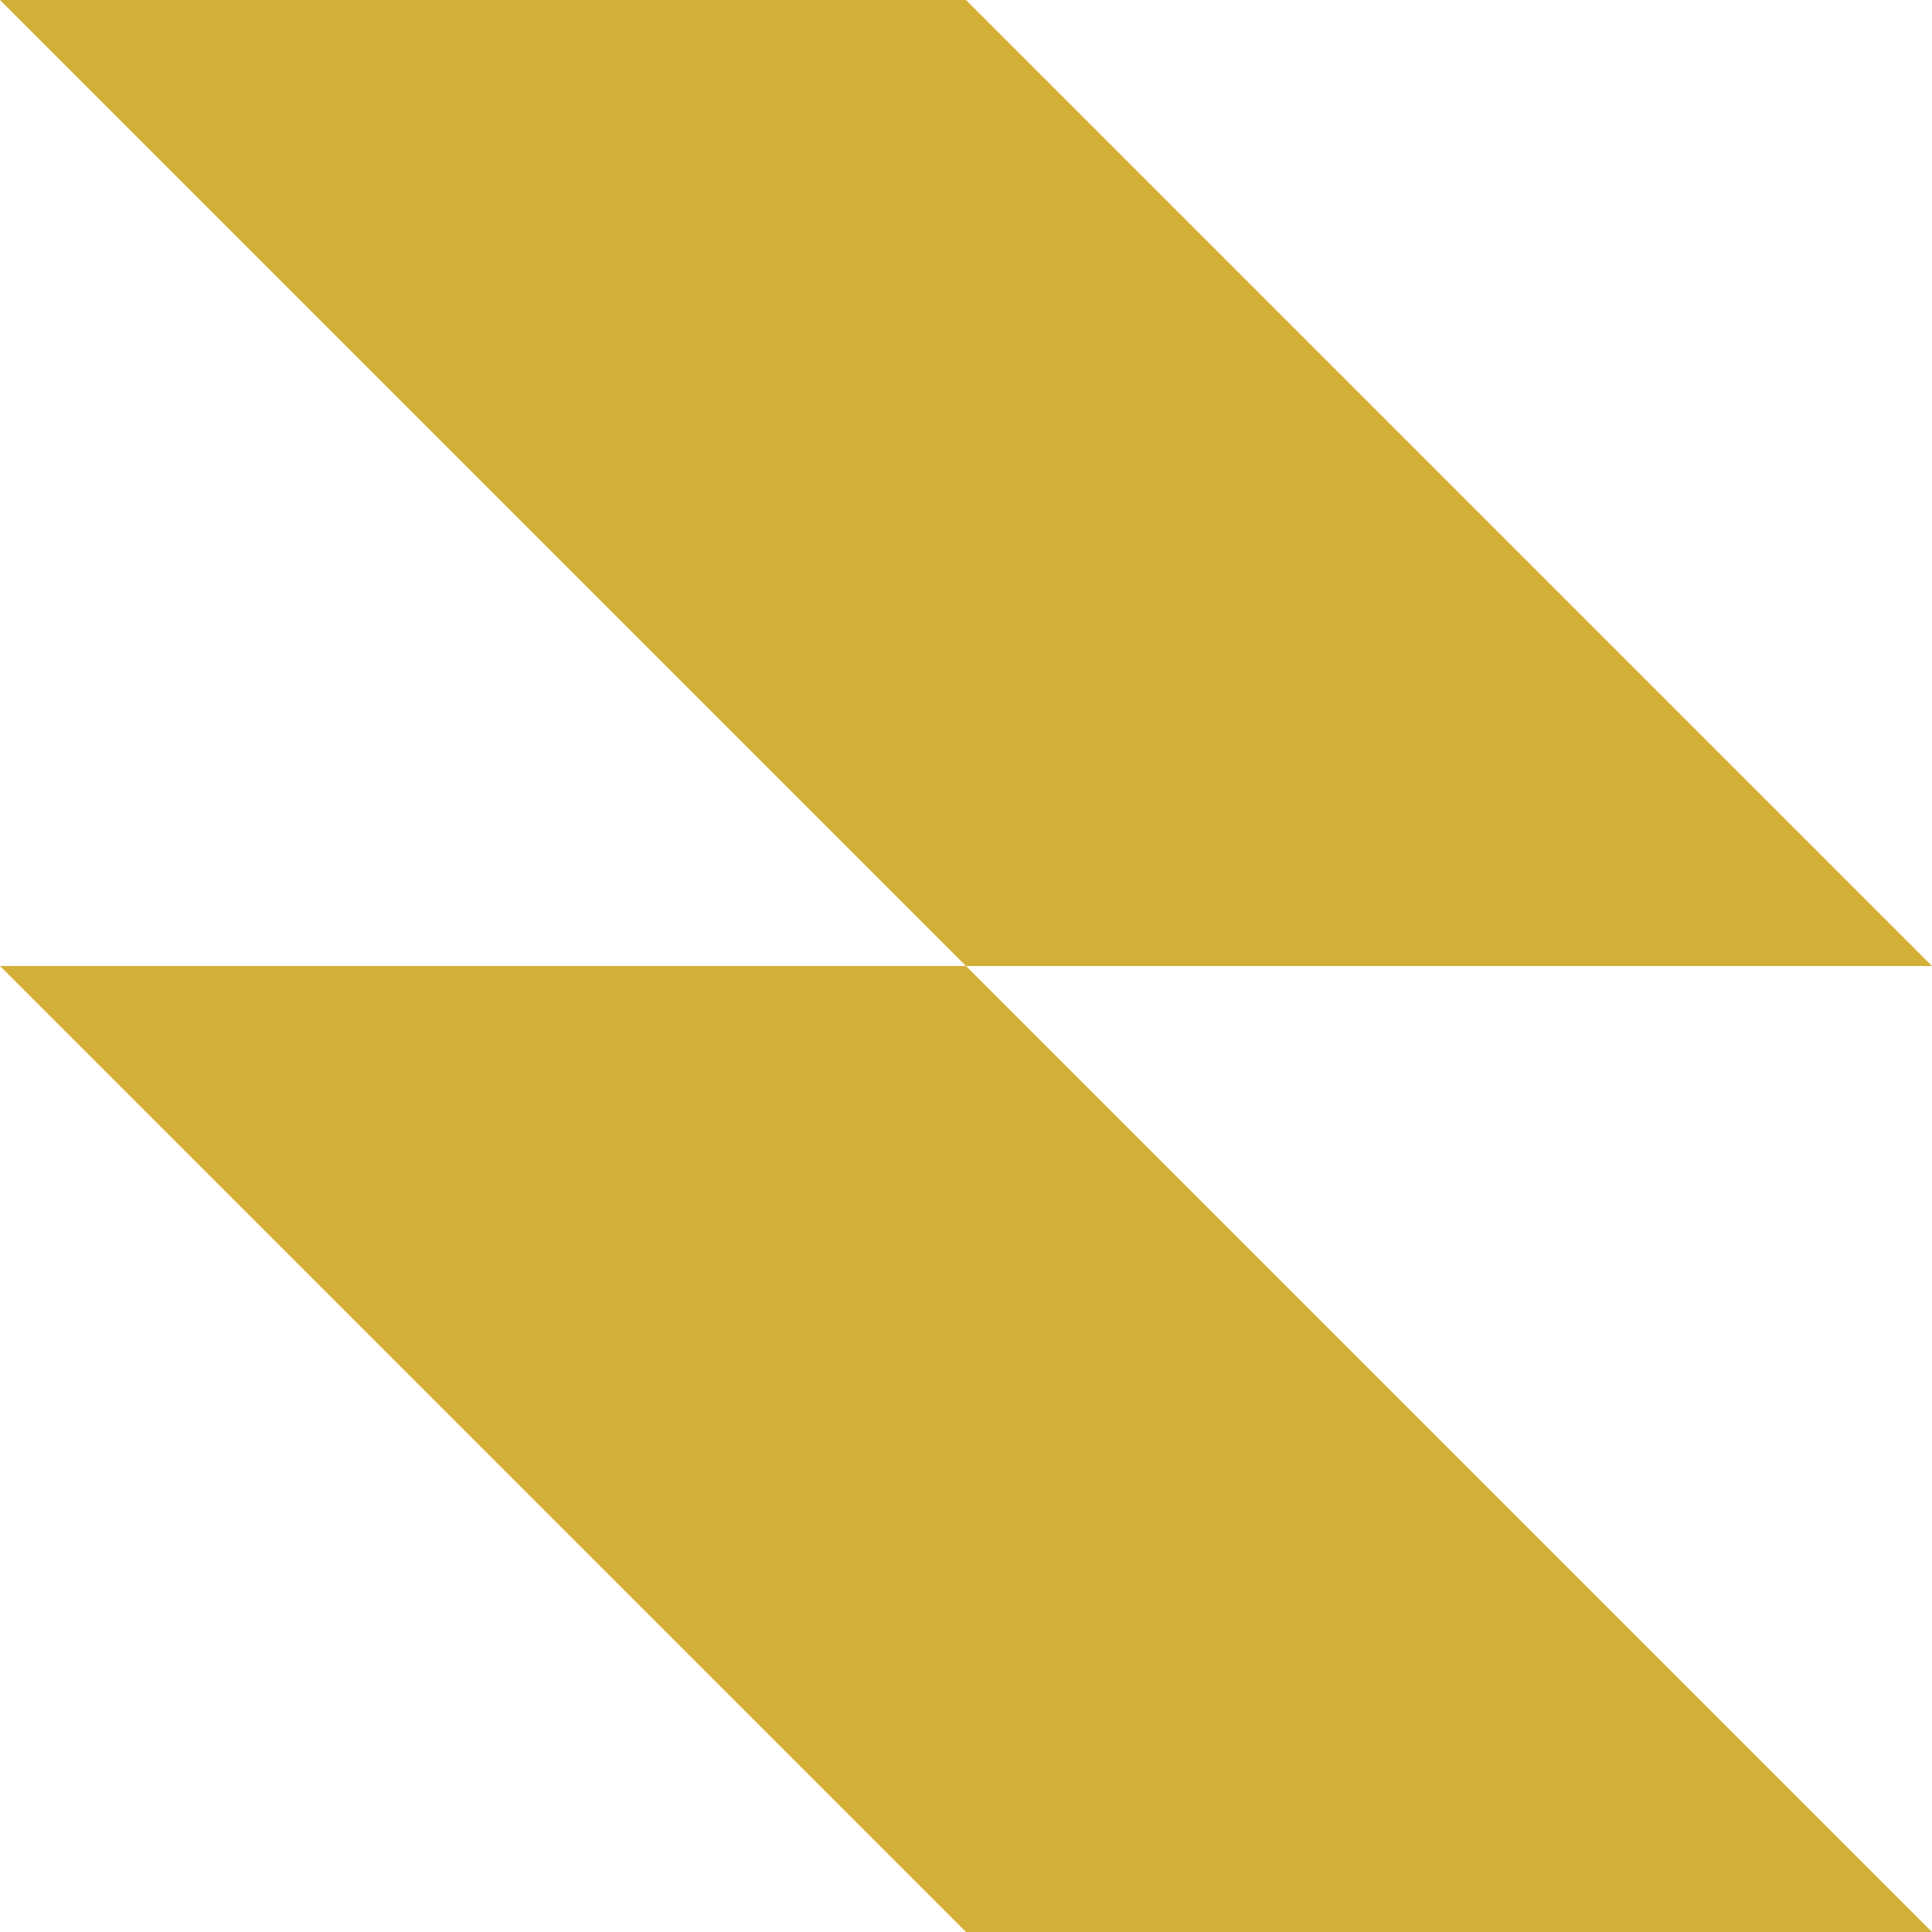
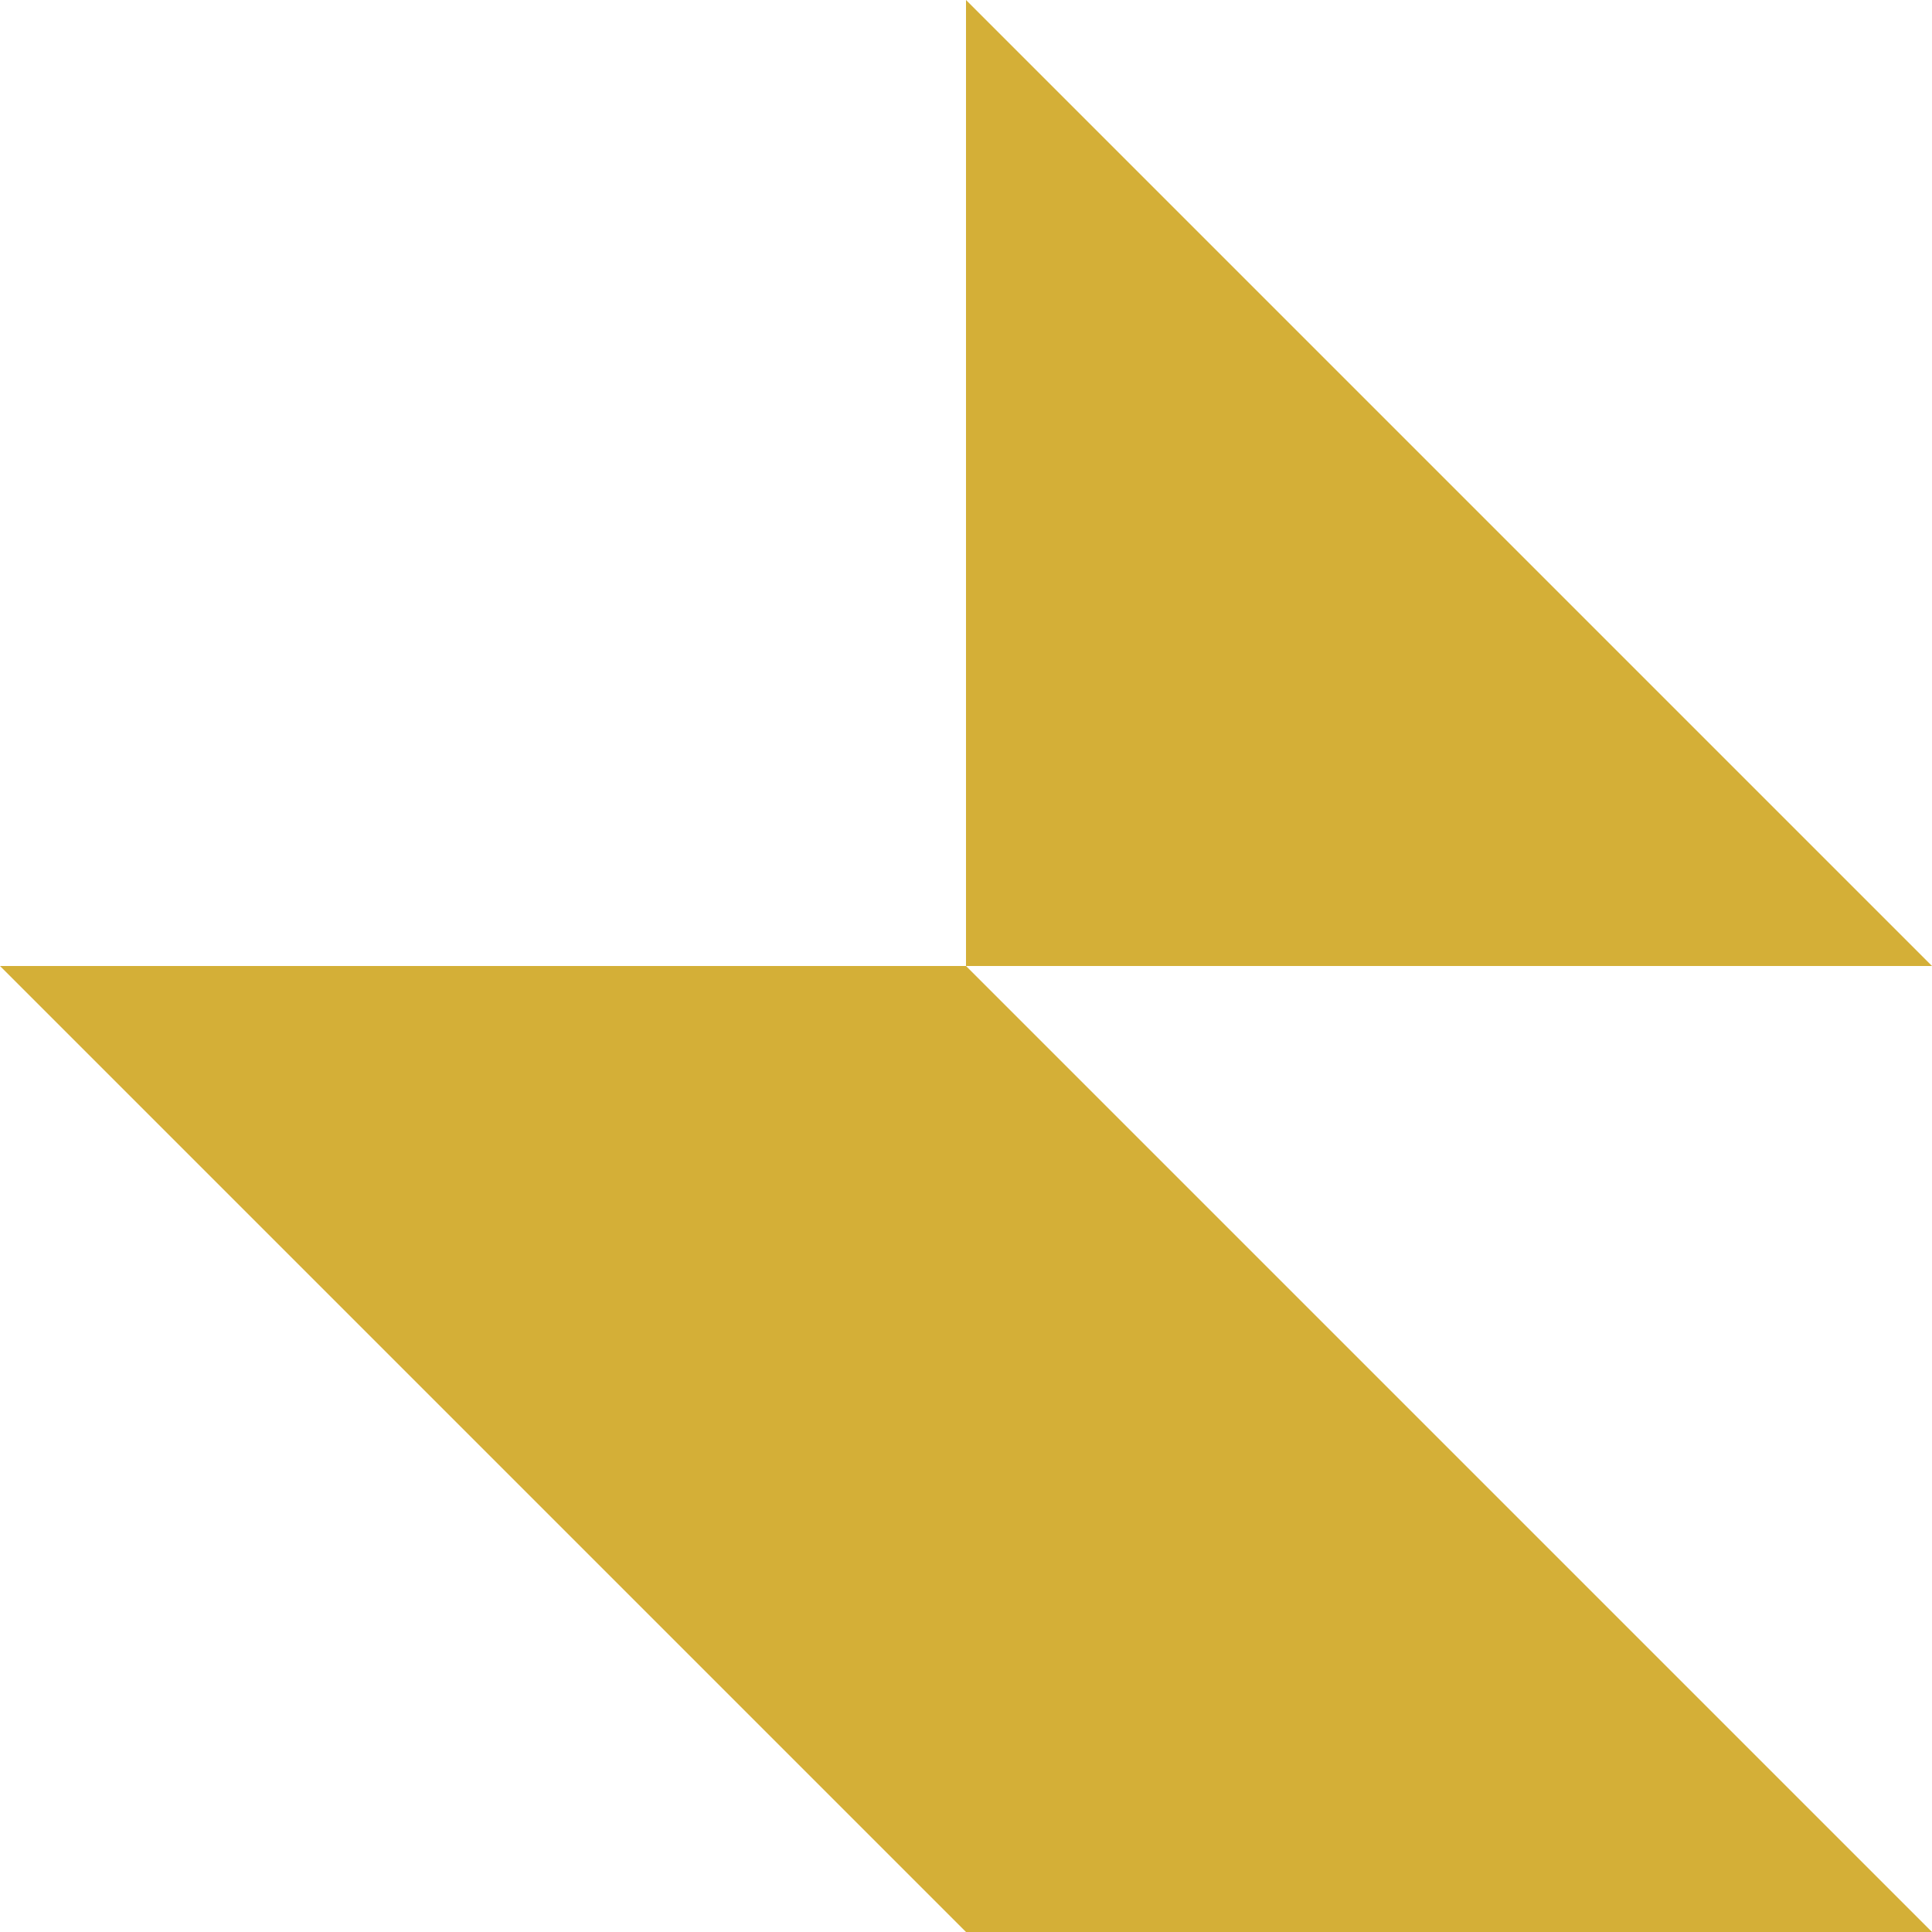
<svg xmlns="http://www.w3.org/2000/svg" width="160" height="160" viewBox="0 0 160 160" fill="none">
-   <path fill-rule="evenodd" clip-rule="evenodd" d="M80 0H0L80 80H0L80 160H160L80 80H160L80 0Z" fill="#D4AF37" />
+   <path fill-rule="evenodd" clip-rule="evenodd" d="M80 0L80 80H0L80 160H160L80 80H160L80 0Z" fill="#D4AF37" />
</svg>